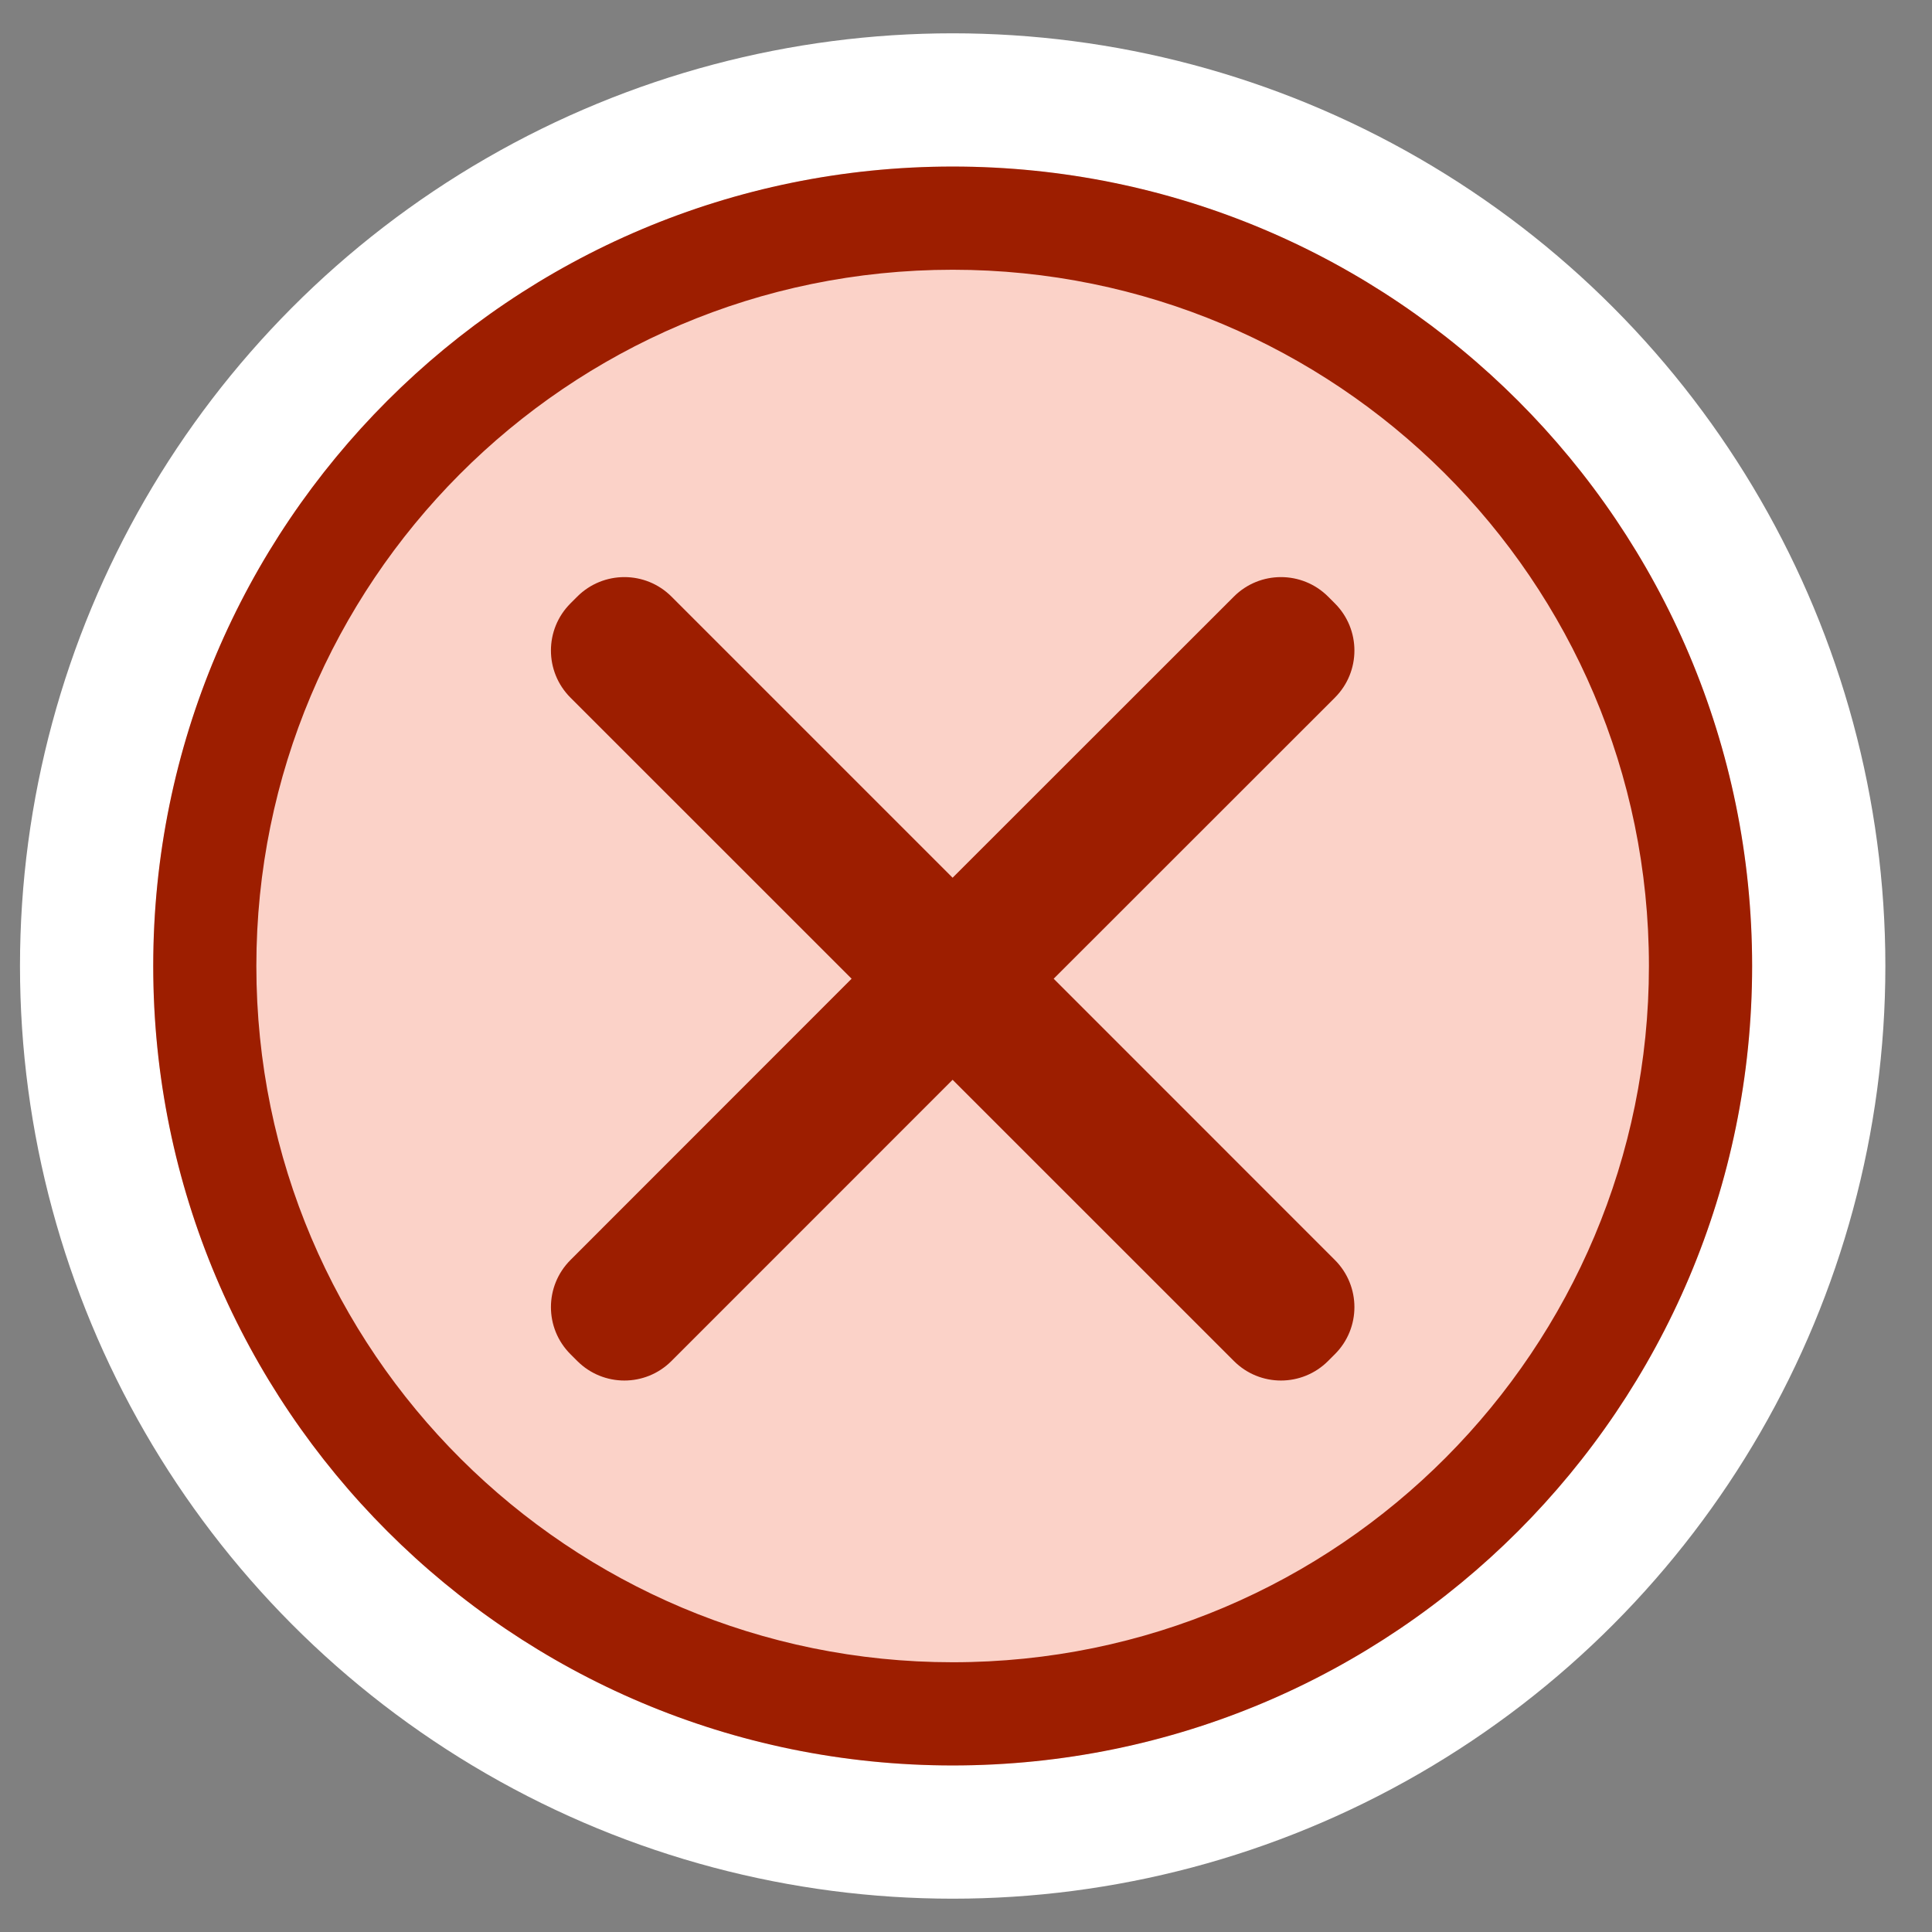
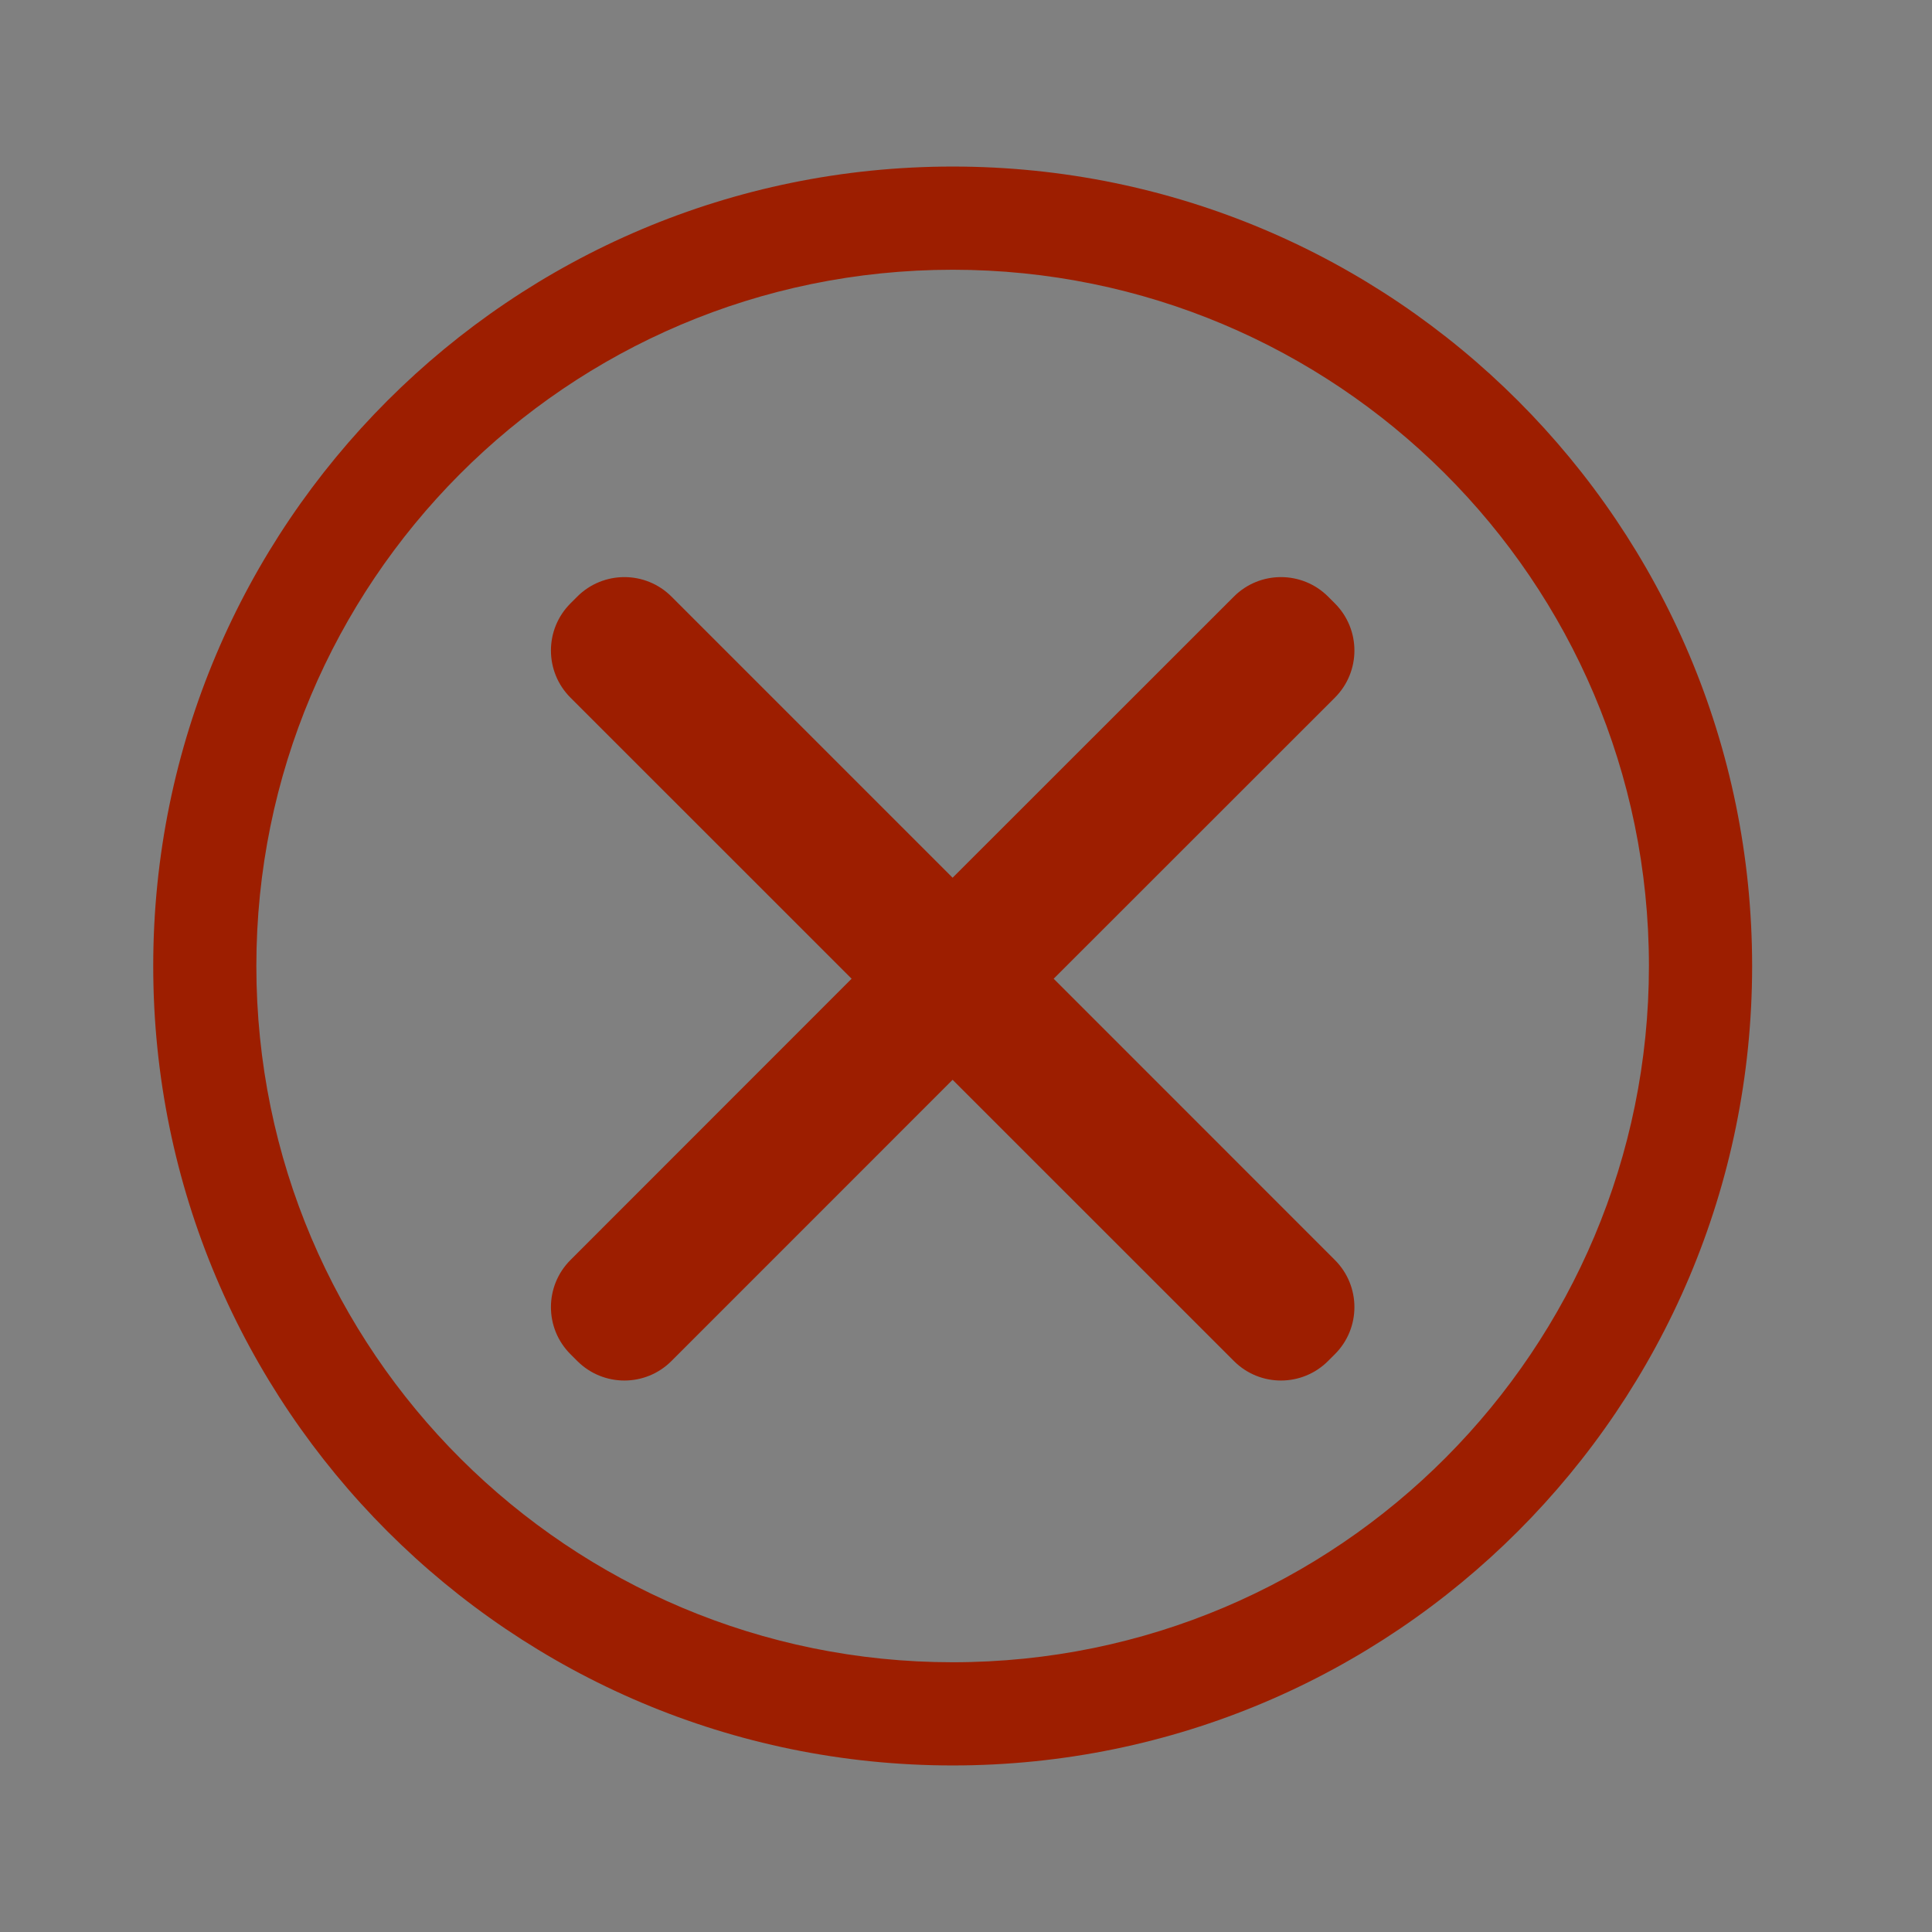
<svg xmlns="http://www.w3.org/2000/svg" xmlns:xlink="http://www.w3.org/1999/xlink" width="29px" height="29px" viewBox="0 0 29 29" version="1.1">
  <rect x="0" y="0" width="29" height="29" fill="#808080" stroke="none" />
  <title>Nee</title>
  <defs>
    <path d="M12,22.451 C6.258,22.451 1.548,17.804 1.548,12 C1.548,6.259 6.196,1.549 12,1.549 C17.742,1.549 22.451,6.196 22.451,12 C22.451,17.741 17.804,22.451 12,22.451 L12,22.451 Z M12,0 C18.627,0 24,5.373 24,12 C24,18.627 18.627,24 12,24 C5.372,24 0,18.627 0,12 C0,5.373 5.372,0 12,0 Z M7.779,6.455 C7.389,6.065 6.756,6.065 6.365,6.455 L6.365,6.455 L6.263,6.557 C5.872,6.948 5.872,7.581 6.263,7.972 L6.263,7.972 L10.483,12.191 L6.263,16.413 C5.872,16.804 5.872,17.437 6.263,17.827 L6.263,17.827 L6.365,17.929 C6.756,18.32 7.389,18.32 7.779,17.929 L7.779,17.929 L11.999,13.708 L16.221,17.929 C16.611,18.32 17.244,18.32 17.635,17.929 L17.635,17.929 L17.737,17.827 C18.128,17.437 18.128,16.804 17.737,16.413 L17.737,16.413 L13.516,12.191 L17.737,7.972 C18.128,7.581 18.128,6.948 17.737,6.557 L17.737,6.557 L17.635,6.455 C17.244,6.065 16.611,6.065 16.221,6.455 L16.221,6.455 L11.999,10.675 Z" id="path-1" />
  </defs>
  <g id="Incasso" stroke="none" stroke-width="1" fill="none" fill-rule="evenodd">
    <g id="Artboard" transform="translate(-324, -776)">
      <g id="Nee" transform="translate(326.3, 778.5)">
-         <circle id="Oval" stroke="#FFFFFF" stroke-width="2" fill="#FBD2C8" cx="12" cy="12" r="13" />
        <mask id="mask-2" fill="white">
          <use xlink:href="#path-1" />
        </mask>
        <use id="Fill-1" fill="#9D1E00" xlink:href="#path-1" />
      </g>
    </g>
  </g>
</svg>